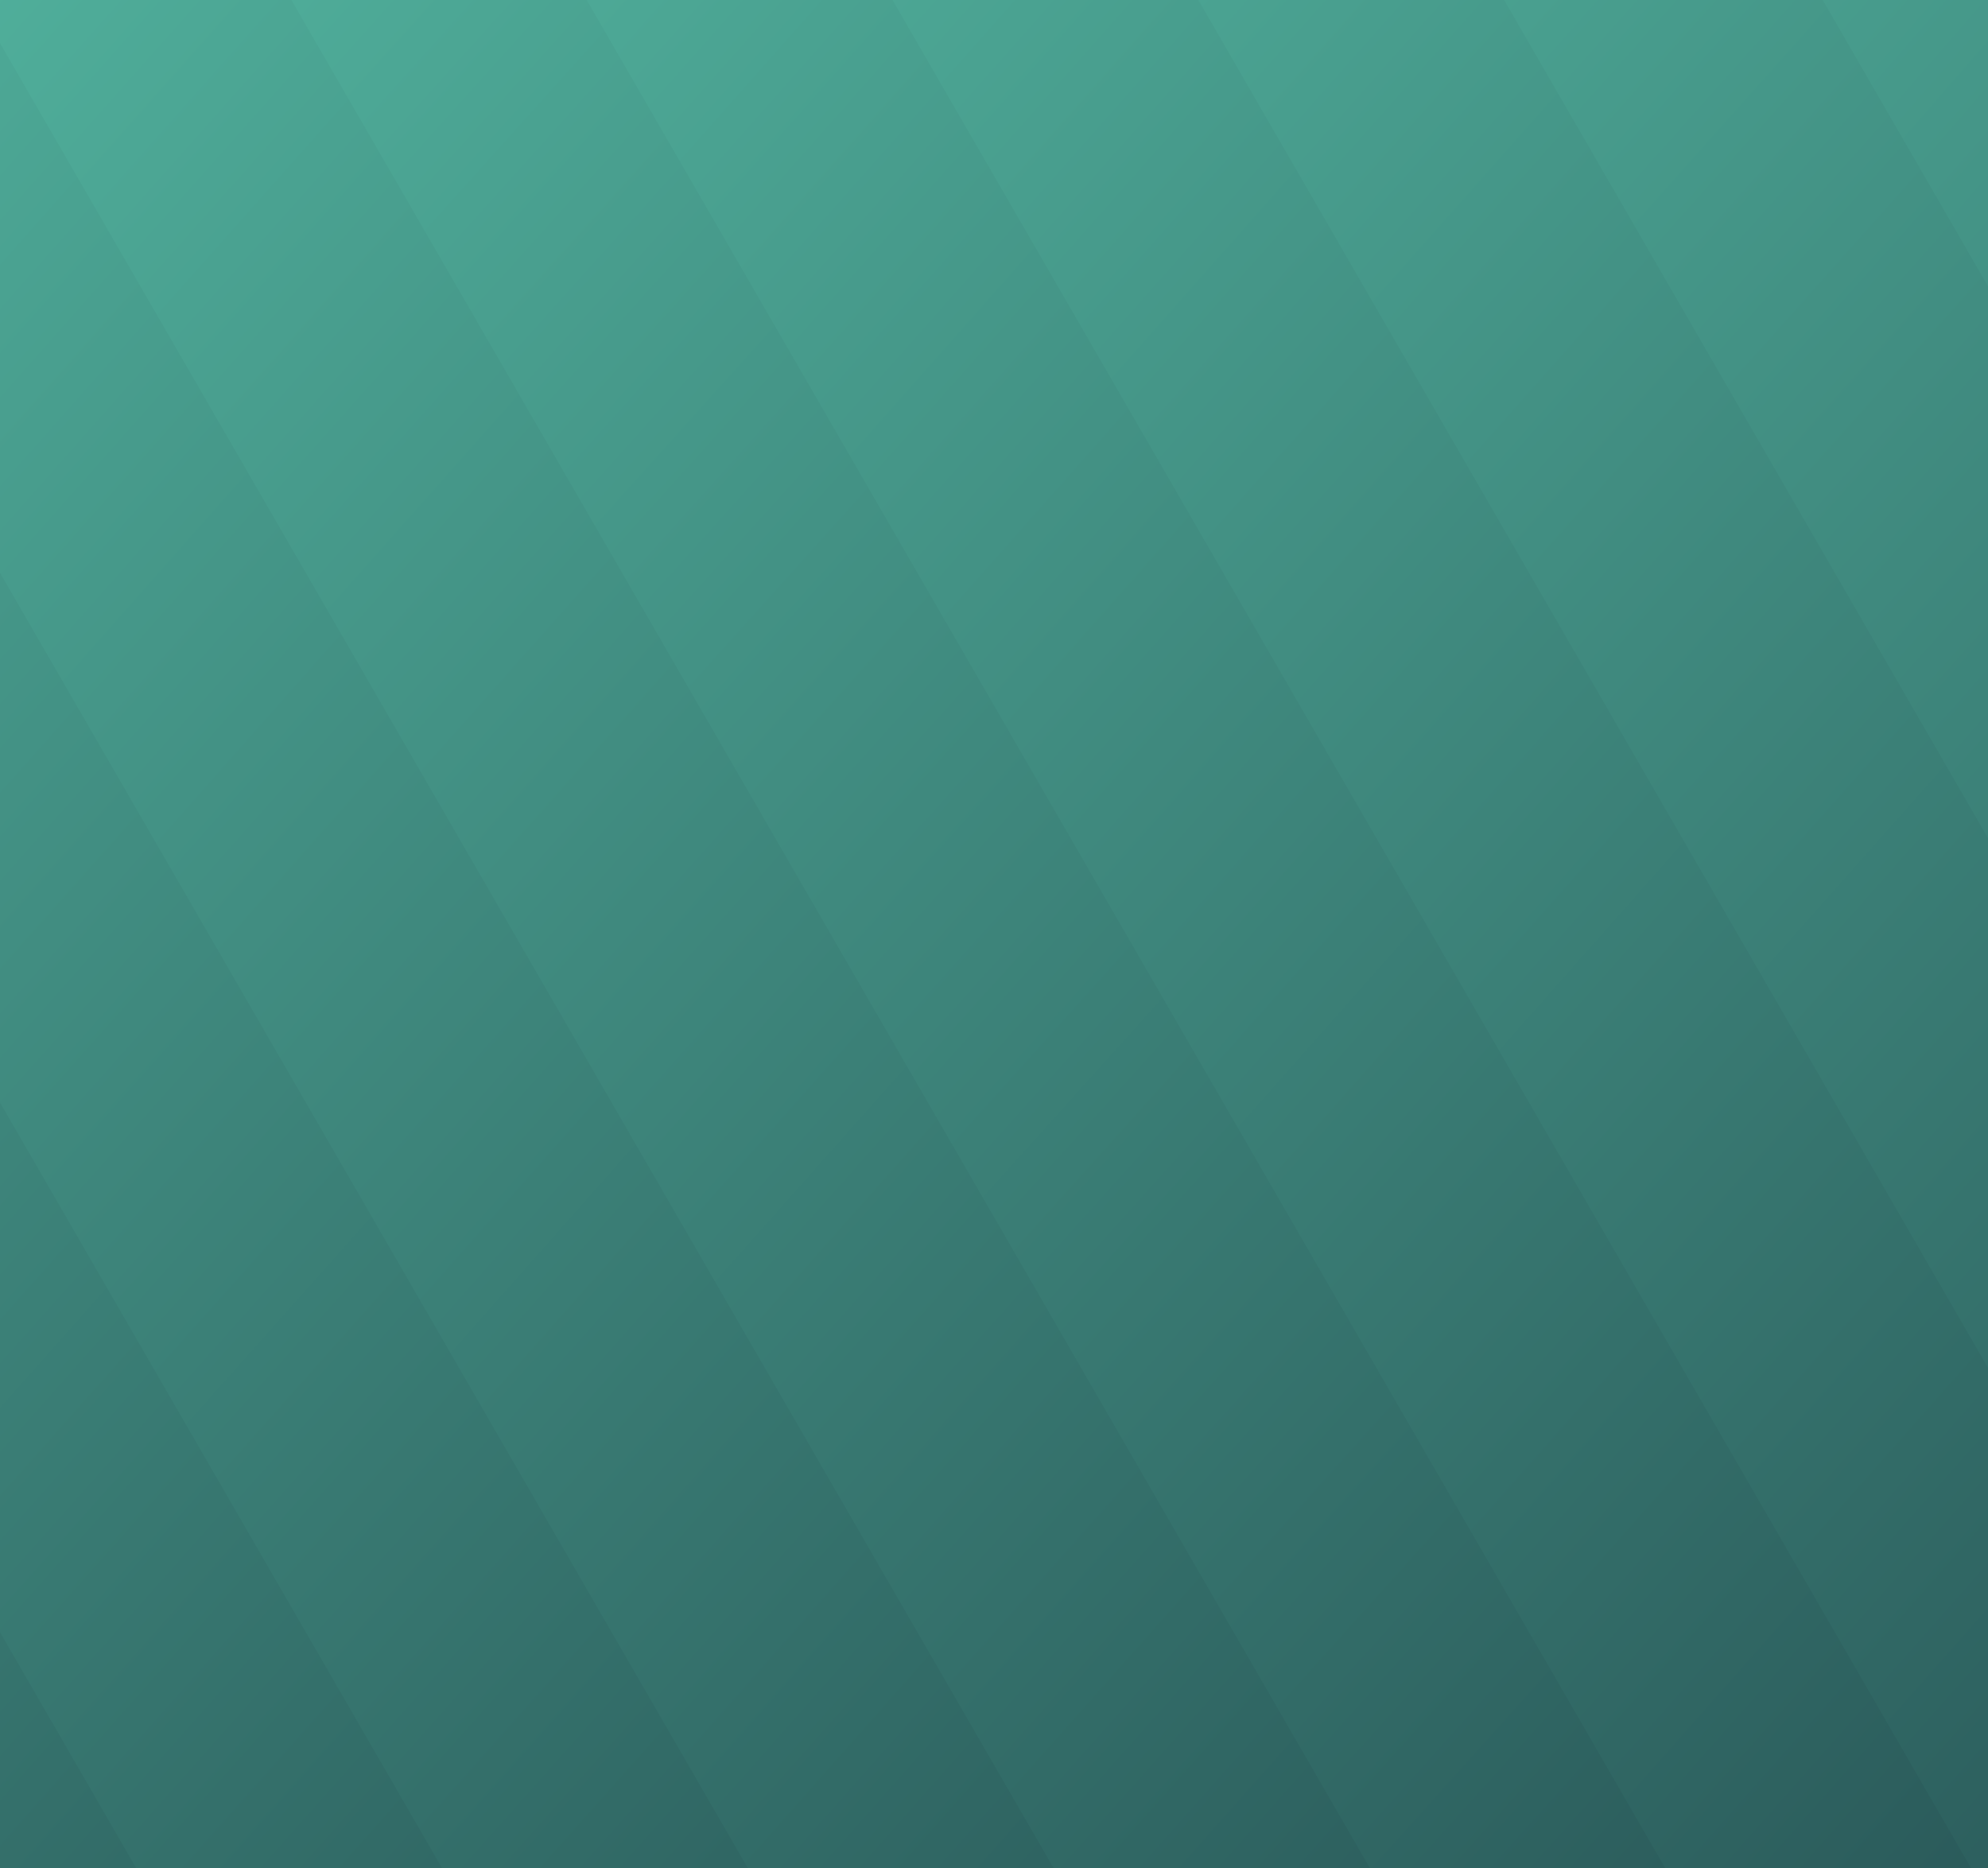
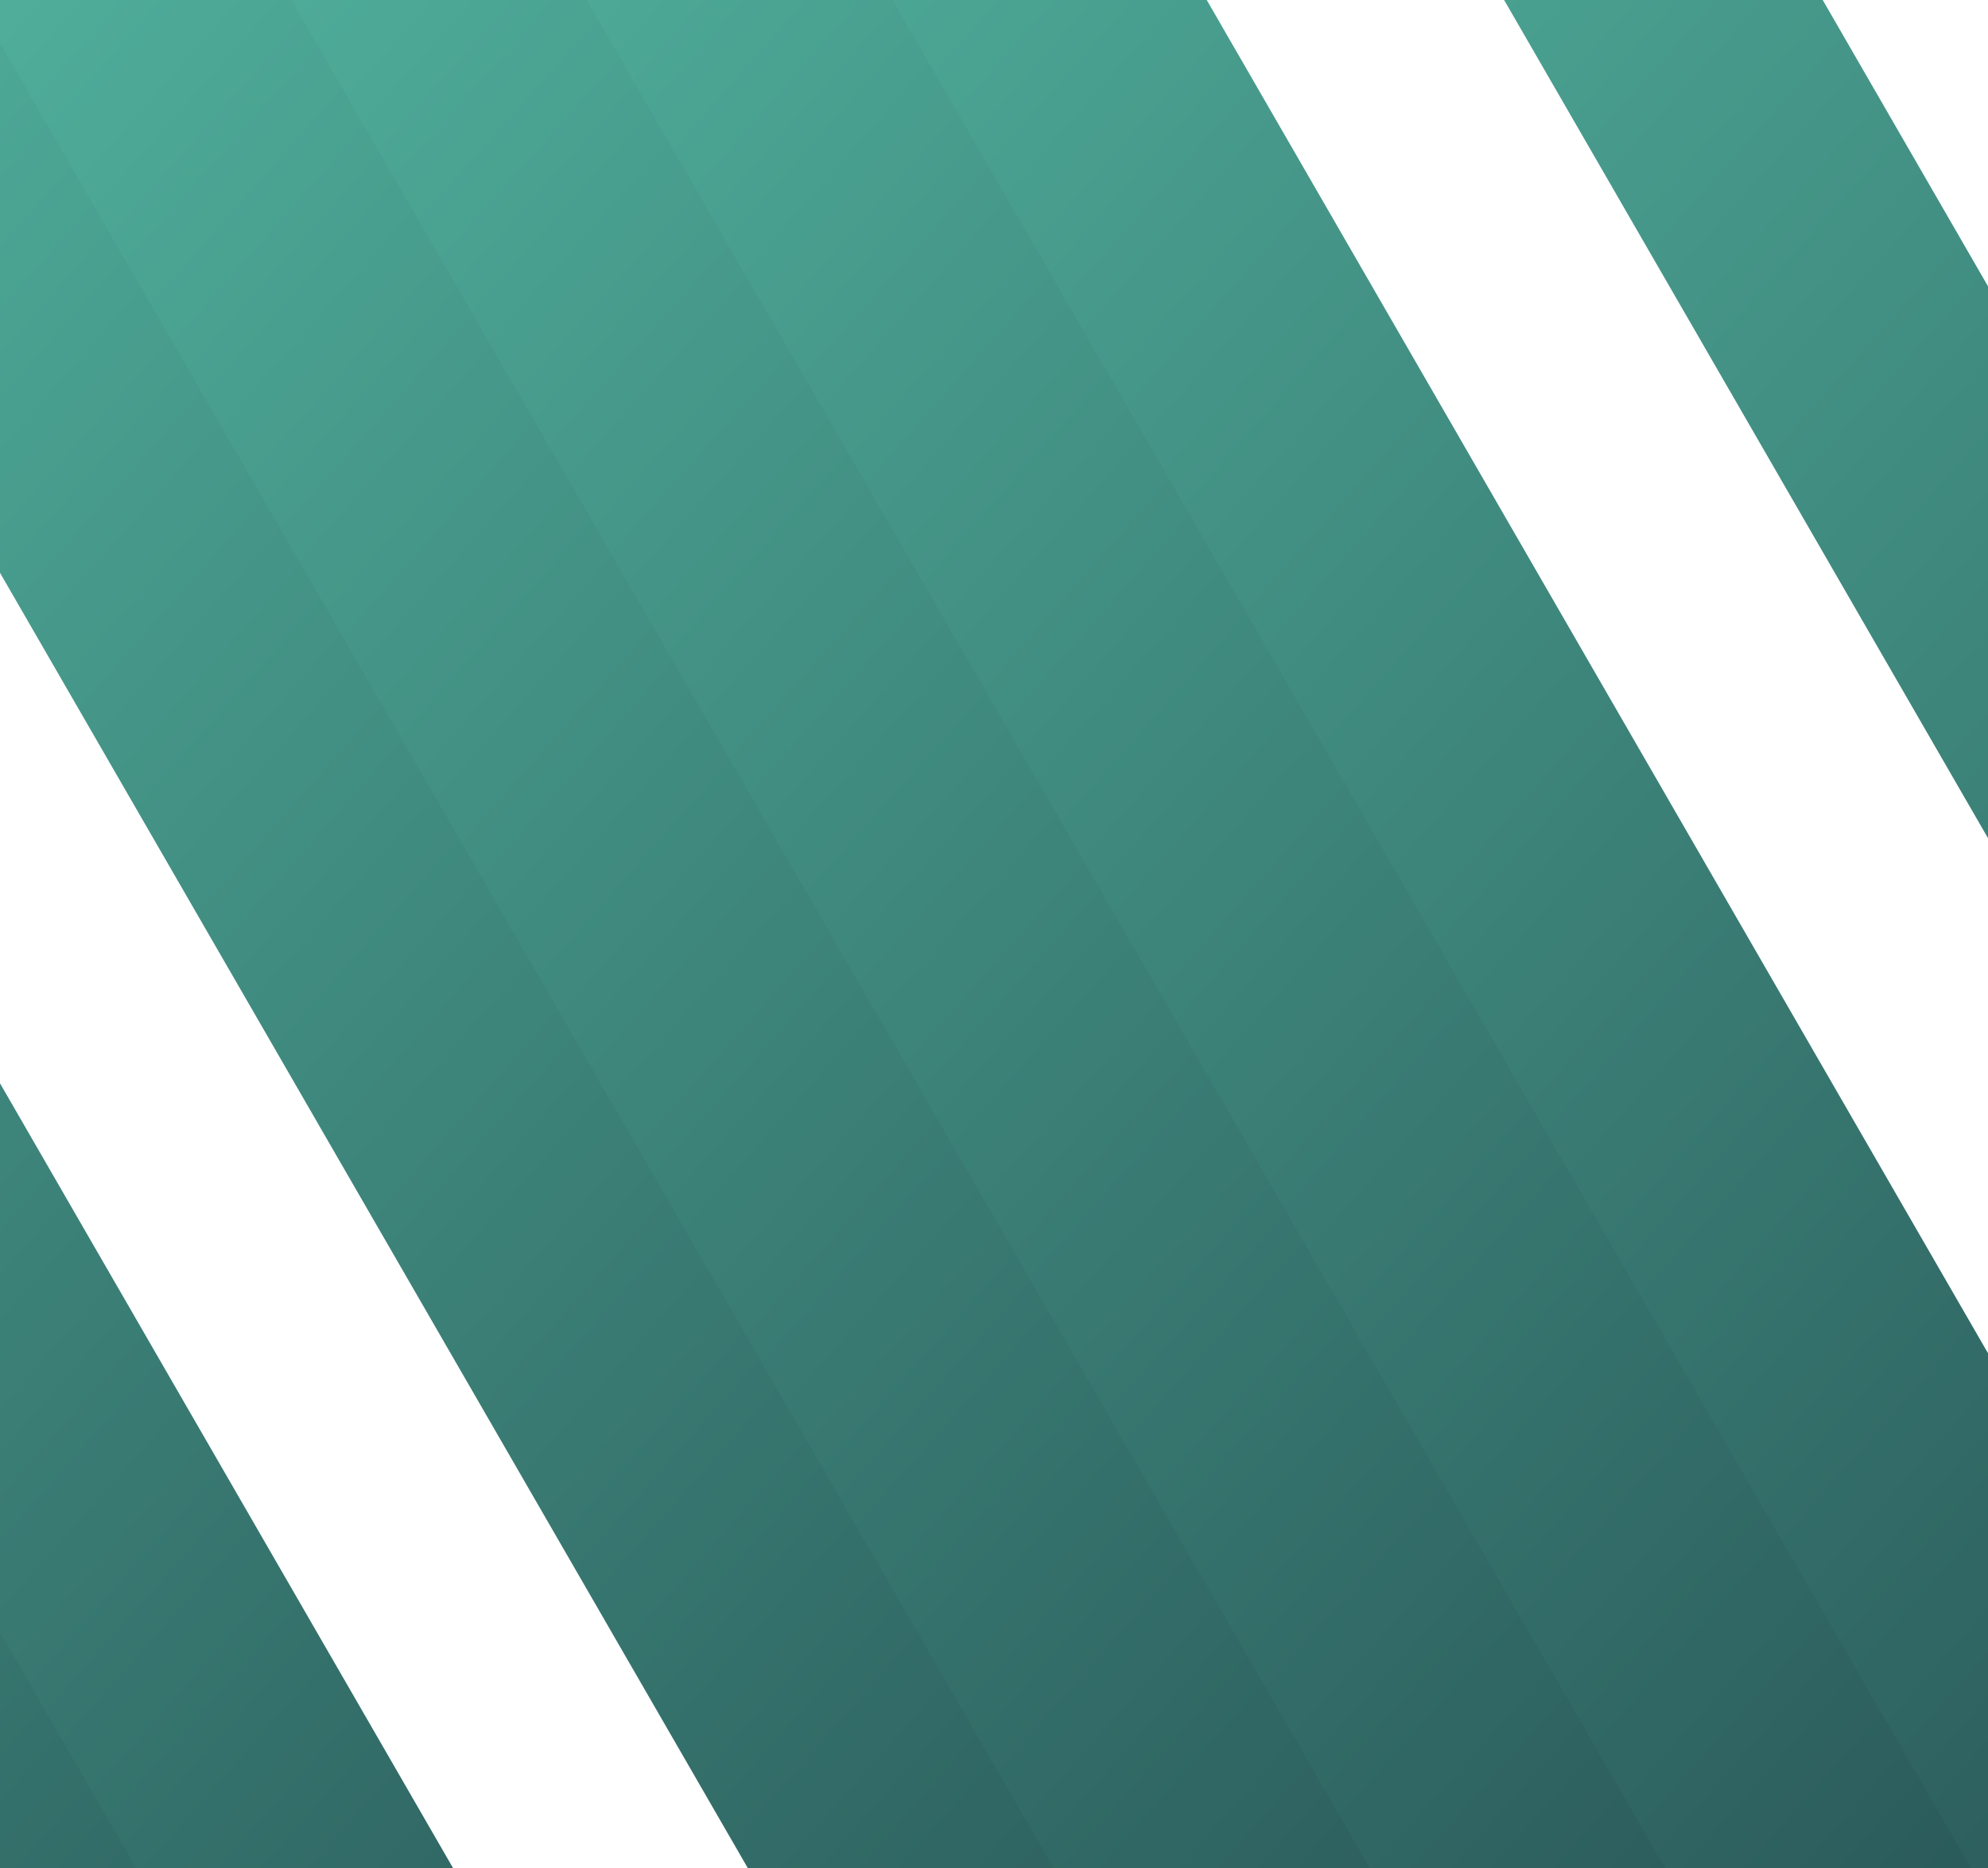
<svg xmlns="http://www.w3.org/2000/svg" width="712" height="669" viewBox="0 0 712 669" fill="none">
  <g clip-path="url(#clip0_541_2639)">
    <rect x="-71.445" y="-298.008" width="100.169" height="1684.86" transform="rotate(-30 -71.445 -298.008)" fill="url(#paint0_linear_541_2639)" />
-     <rect x="396.523" y="-435.949" width="94.849" height="1684.86" transform="rotate(-30 396.523 -435.949)" fill="url(#paint1_linear_541_2639)" />
    <rect x="22.148" y="-325.594" width="97.577" height="1684.86" transform="rotate(-30 22.148 -325.594)" fill="url(#paint2_linear_541_2639)" />
-     <rect x="490.117" y="-463.539" width="94.849" height="1684.86" transform="rotate(-30 490.117 -463.539)" fill="url(#paint3_linear_541_2639)" />
    <rect x="115.742" y="-353.184" width="97.465" height="1684.86" transform="rotate(-30 115.742 -353.184)" fill="url(#paint4_linear_541_2639)" />
    <rect x="583.711" y="-491.125" width="94.849" height="1684.86" transform="rotate(-30 583.711 -491.125)" fill="url(#paint5_linear_541_2639)" />
-     <rect x="209.336" y="-380.773" width="97.799" height="1684.86" transform="rotate(-30 209.336 -380.773)" fill="url(#paint6_linear_541_2639)" />
-     <rect x="677.305" y="-518.711" width="94.849" height="1684.86" transform="rotate(-30 677.305 -518.711)" fill="url(#paint7_linear_541_2639)" />
    <rect x="-544" y="-168" width="96.837" height="1684.86" transform="rotate(-30 -544 -168)" fill="url(#paint8_linear_541_2639)" />
    <rect x="-449.262" y="-193.605" width="98.284" height="1684.86" transform="rotate(-30 -449.262 -193.605)" fill="url(#paint9_linear_541_2639)" />
-     <rect x="-354.52" y="-219.211" width="98.633" height="1684.86" transform="rotate(-30 -354.52 -219.211)" fill="url(#paint10_linear_541_2639)" />
    <rect x="-259.781" y="-244.816" width="97.528" height="1684.86" transform="rotate(-30 -259.781 -244.816)" fill="url(#paint11_linear_541_2639)" />
    <rect x="-165.043" y="-270.418" width="98.099" height="1684.86" transform="rotate(-30 -165.043 -270.418)" fill="url(#paint12_linear_541_2639)" />
    <rect x="302.93" y="-408.359" width="98.82" height="1684.86" transform="rotate(-30 302.93 -408.359)" fill="url(#paint13_linear_541_2639)" />
  </g>
  <defs>
    <linearGradient id="paint0_linear_541_2639" x1="-71.445" y1="-327.708" x2="441.289" y2="1249.39" gradientUnits="userSpaceOnUse">
      <stop stop-color="#5DCDB2" />
      <stop offset="1" stop-color="#18303A" />
    </linearGradient>
    <linearGradient id="paint1_linear_541_2639" x1="396.523" y1="-465.65" x2="932.112" y2="1094.25" gradientUnits="userSpaceOnUse">
      <stop stop-color="#5DCDB2" />
      <stop offset="1" stop-color="#18303A" />
    </linearGradient>
    <linearGradient id="paint2_linear_541_2639" x1="22.148" y1="-355.294" x2="545.808" y2="1213.73" gradientUnits="userSpaceOnUse">
      <stop stop-color="#5DCDB2" />
      <stop offset="1" stop-color="#18303A" />
    </linearGradient>
    <linearGradient id="paint3_linear_541_2639" x1="490.117" y1="-493.24" x2="1025.71" y2="1066.66" gradientUnits="userSpaceOnUse">
      <stop stop-color="#5DCDB2" />
      <stop offset="1" stop-color="#18303A" />
    </linearGradient>
    <linearGradient id="paint4_linear_541_2639" x1="115.742" y1="-382.884" x2="639.883" y2="1185.78" gradientUnits="userSpaceOnUse">
      <stop stop-color="#5DCDB2" />
      <stop offset="1" stop-color="#18303A" />
    </linearGradient>
    <linearGradient id="paint5_linear_541_2639" x1="583.711" y1="-520.826" x2="1119.3" y2="1039.08" gradientUnits="userSpaceOnUse">
      <stop stop-color="#5DCDB2" />
      <stop offset="1" stop-color="#18303A" />
    </linearGradient>
    <linearGradient id="paint6_linear_541_2639" x1="209.336" y1="-410.474" x2="732.044" y2="1159.27" gradientUnits="userSpaceOnUse">
      <stop stop-color="#5DCDB2" />
      <stop offset="1" stop-color="#18303A" />
    </linearGradient>
    <linearGradient id="paint7_linear_541_2639" x1="677.305" y1="-548.411" x2="1212.89" y2="1011.49" gradientUnits="userSpaceOnUse">
      <stop stop-color="#5DCDB2" />
      <stop offset="1" stop-color="#18303A" />
    </linearGradient>
    <linearGradient id="paint8_linear_541_2639" x1="-544" y1="-197.701" x2="-17.15" y2="1368.92" gradientUnits="userSpaceOnUse">
      <stop stop-color="#5DCDB2" />
      <stop offset="1" stop-color="#18303A" />
    </linearGradient>
    <linearGradient id="paint9_linear_541_2639" x1="-449.262" y1="-223.306" x2="71.378" y2="1347.98" gradientUnits="userSpaceOnUse">
      <stop stop-color="#5DCDB2" />
      <stop offset="1" stop-color="#18303A" />
    </linearGradient>
    <linearGradient id="paint10_linear_541_2639" x1="-354.52" y1="-248.911" x2="164.641" y2="1323.47" gradientUnits="userSpaceOnUse">
      <stop stop-color="#5DCDB2" />
      <stop offset="1" stop-color="#18303A" />
    </linearGradient>
    <linearGradient id="paint11_linear_541_2639" x1="-259.781" y1="-274.517" x2="264.087" y2="1294.35" gradientUnits="userSpaceOnUse">
      <stop stop-color="#5DCDB2" />
      <stop offset="1" stop-color="#18303A" />
    </linearGradient>
    <linearGradient id="paint12_linear_541_2639" x1="-165.043" y1="-300.119" x2="356.386" y2="1270.58" gradientUnits="userSpaceOnUse">
      <stop stop-color="#5DCDB2" />
      <stop offset="1" stop-color="#18303A" />
    </linearGradient>
    <linearGradient id="paint13_linear_541_2639" x1="302.93" y1="-438.06" x2="821.302" y2="1134.91" gradientUnits="userSpaceOnUse">
      <stop stop-color="#5DCDB2" />
      <stop offset="1" stop-color="#18303A" />
    </linearGradient>
    <clipPath id="clip0_541_2639">
      <rect width="712" height="669" fill="white" />
    </clipPath>
  </defs>
</svg>